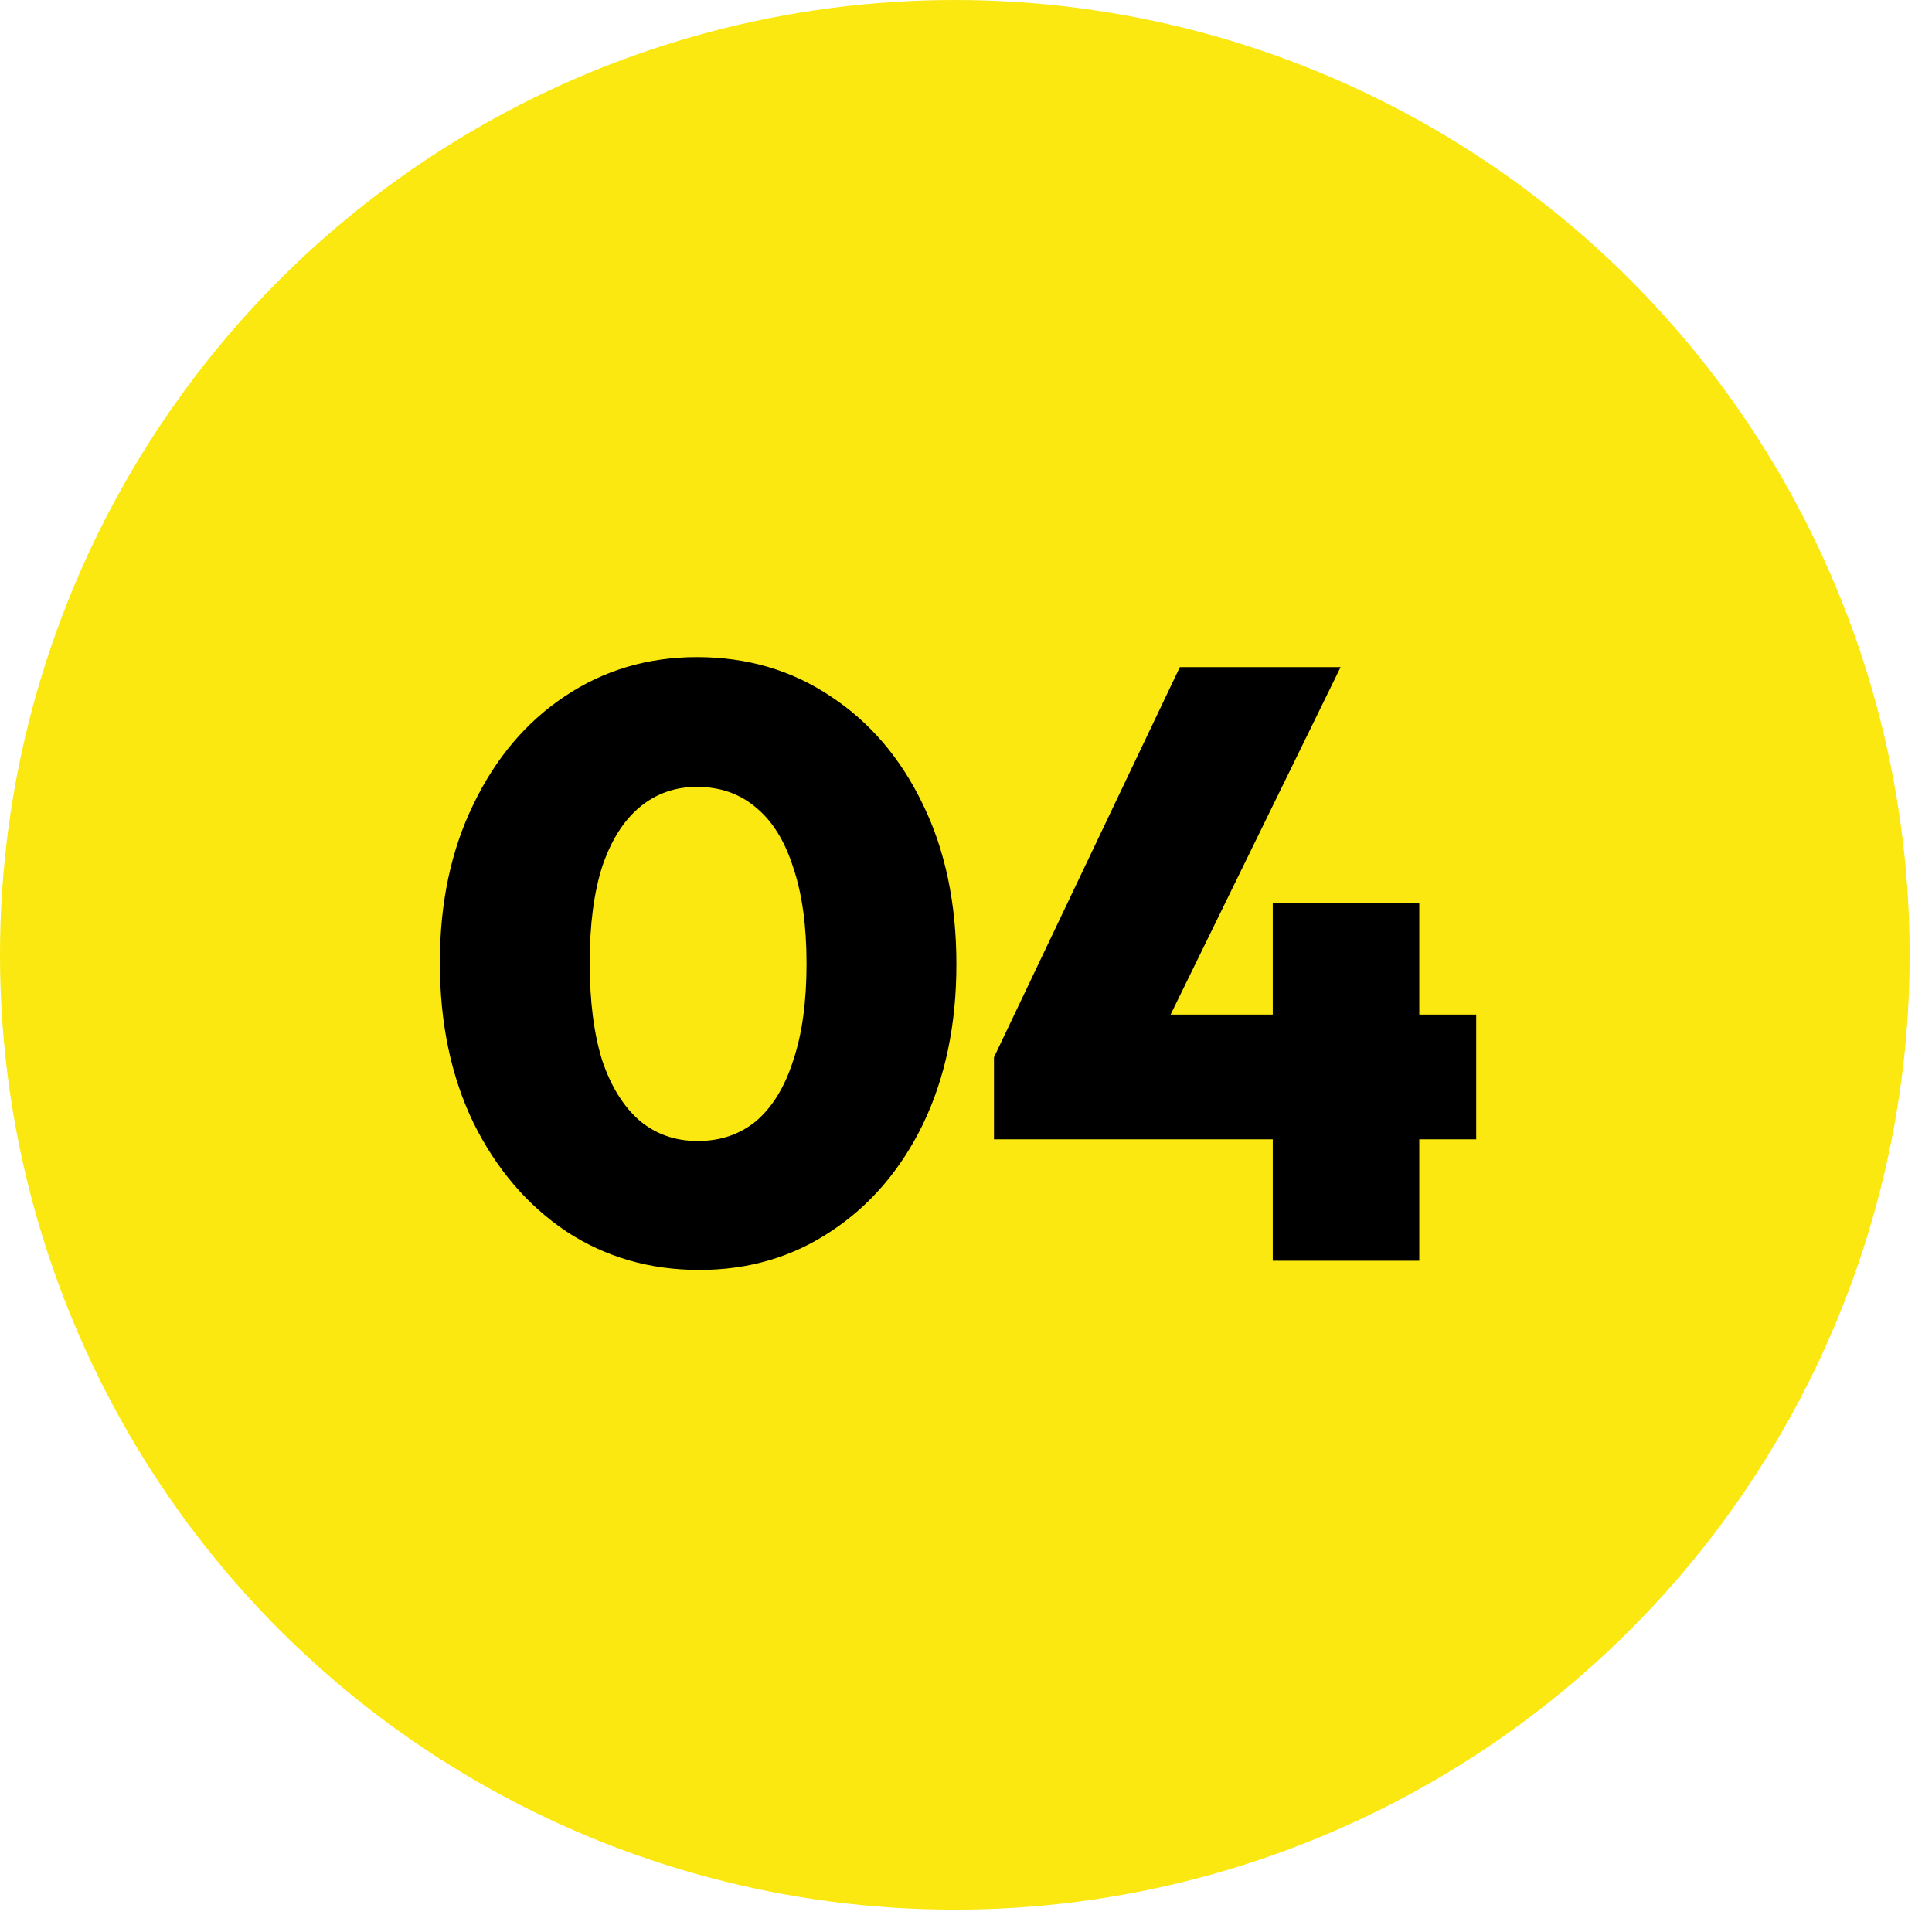
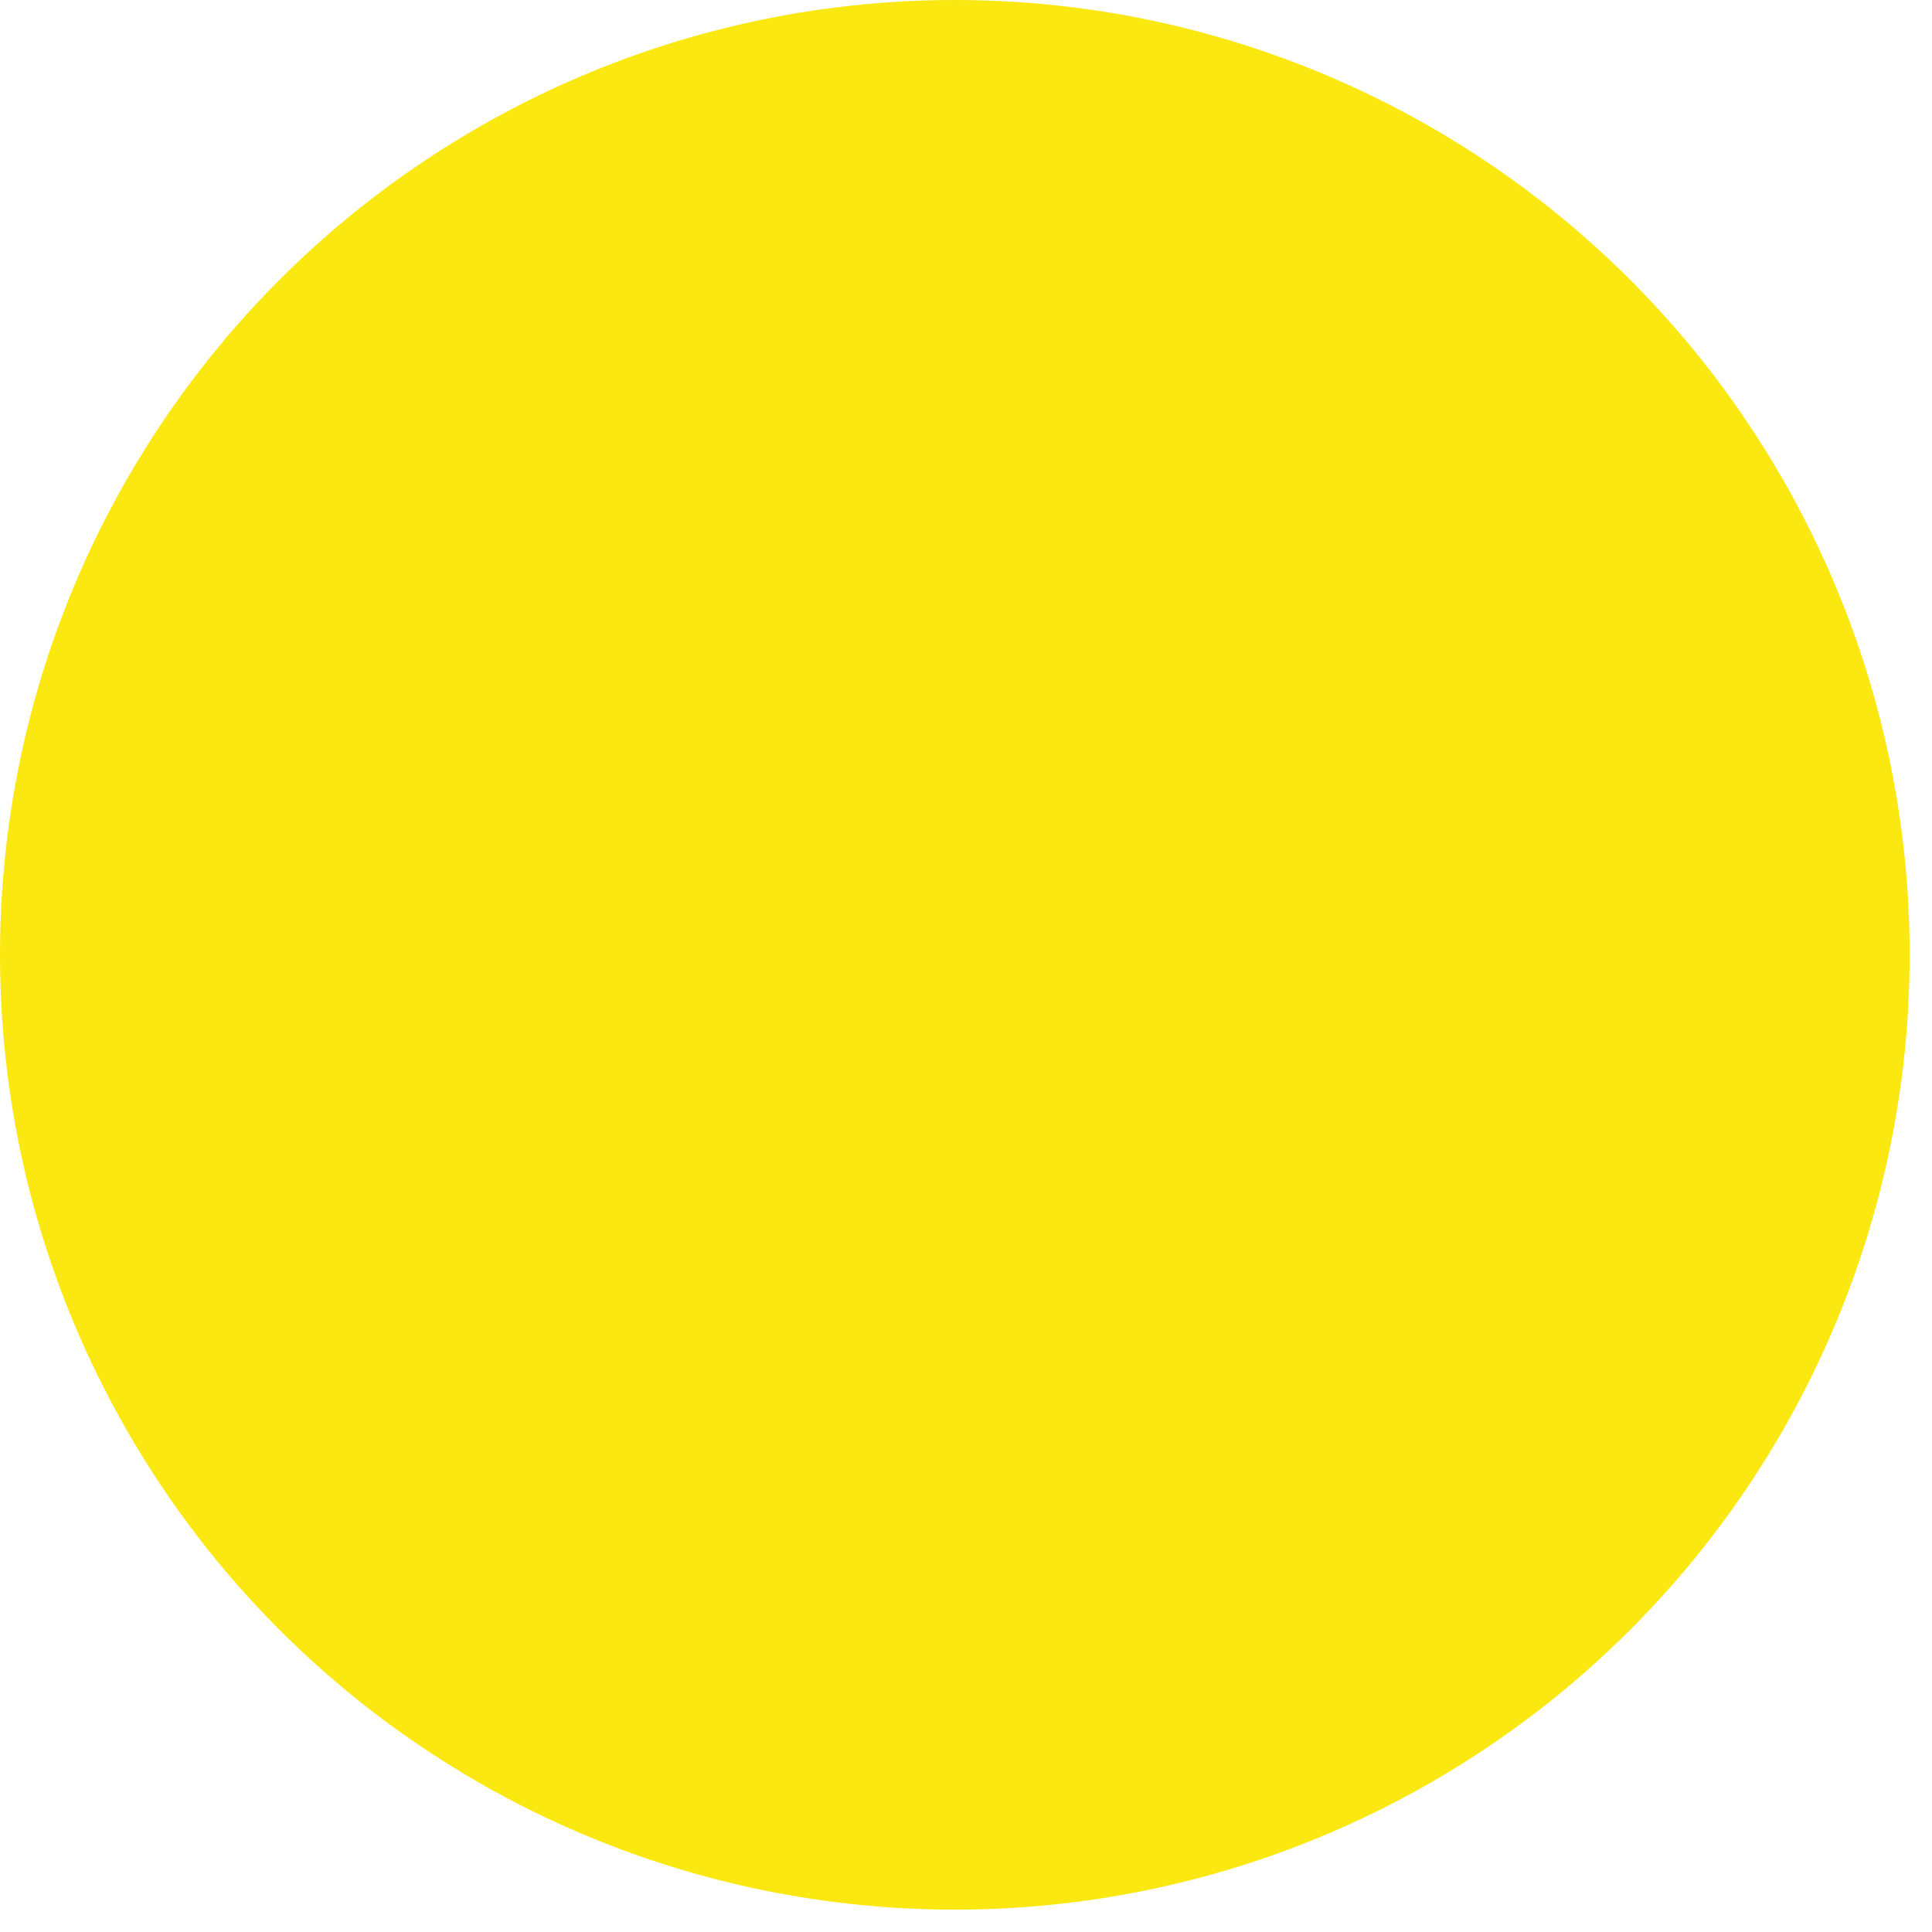
<svg xmlns="http://www.w3.org/2000/svg" width="60" height="60" viewBox="0 0 60 60" fill="none">
  <circle cx="29.653" cy="29.653" r="29.653" fill="#FAE810" />
-   <path d="M21.72 39.439C20.177 39.439 18.799 39.04 17.586 38.243C16.373 37.428 15.411 36.301 14.7 34.863C14.007 33.424 13.66 31.769 13.66 29.897C13.66 28.042 14.007 26.404 14.7 24.983C15.393 23.544 16.338 22.426 17.534 21.629C18.747 20.814 20.117 20.407 21.642 20.407C23.202 20.407 24.589 20.814 25.802 21.629C27.015 22.426 27.969 23.544 28.662 24.983C29.355 26.404 29.702 28.059 29.702 29.949C29.702 31.821 29.355 33.476 28.662 34.915C27.969 36.336 27.015 37.446 25.802 38.243C24.606 39.04 23.245 39.439 21.72 39.439ZM21.668 35.435C22.379 35.435 22.985 35.227 23.488 34.811C23.991 34.377 24.372 33.754 24.632 32.939C24.909 32.124 25.048 31.119 25.048 29.923C25.048 28.744 24.909 27.747 24.632 26.933C24.372 26.118 23.991 25.503 23.488 25.087C22.985 24.654 22.37 24.437 21.642 24.437C20.966 24.437 20.377 24.645 19.874 25.061C19.371 25.477 18.981 26.092 18.704 26.907C18.444 27.721 18.314 28.718 18.314 29.897C18.314 31.093 18.444 32.107 18.704 32.939C18.981 33.754 19.371 34.377 19.874 34.811C20.377 35.227 20.975 35.435 21.668 35.435ZM30.869 32.835L36.641 20.719H41.633L35.705 32.835H30.869ZM30.869 35.383V32.835L32.221 31.509H45.845V35.383H30.869ZM39.527 39.153V28.051H44.077V39.153H39.527Z" fill="black" />
</svg>